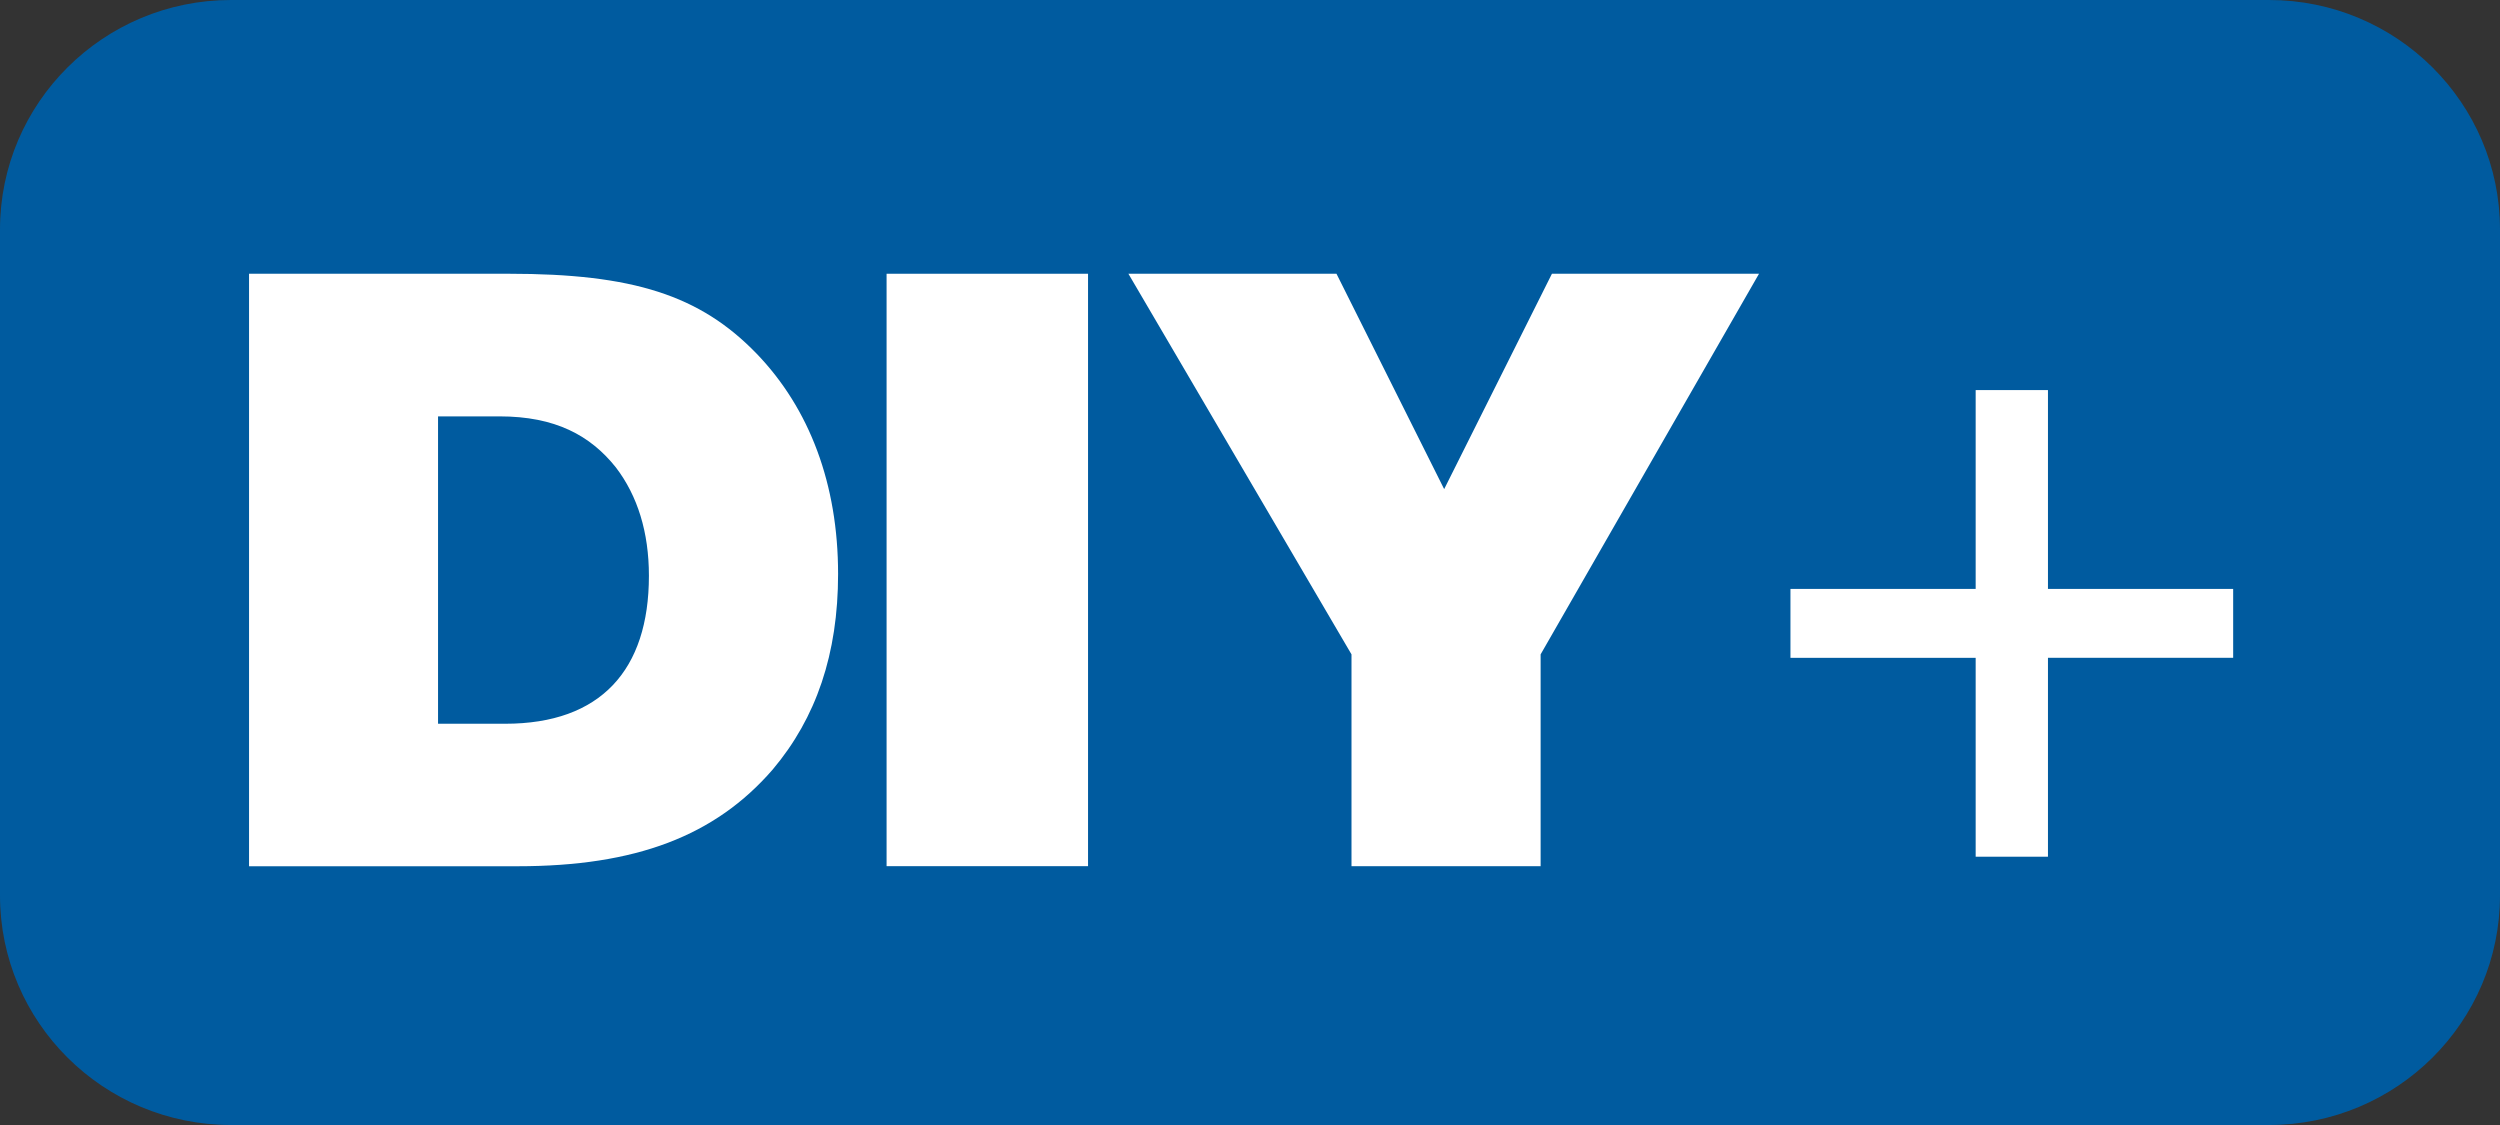
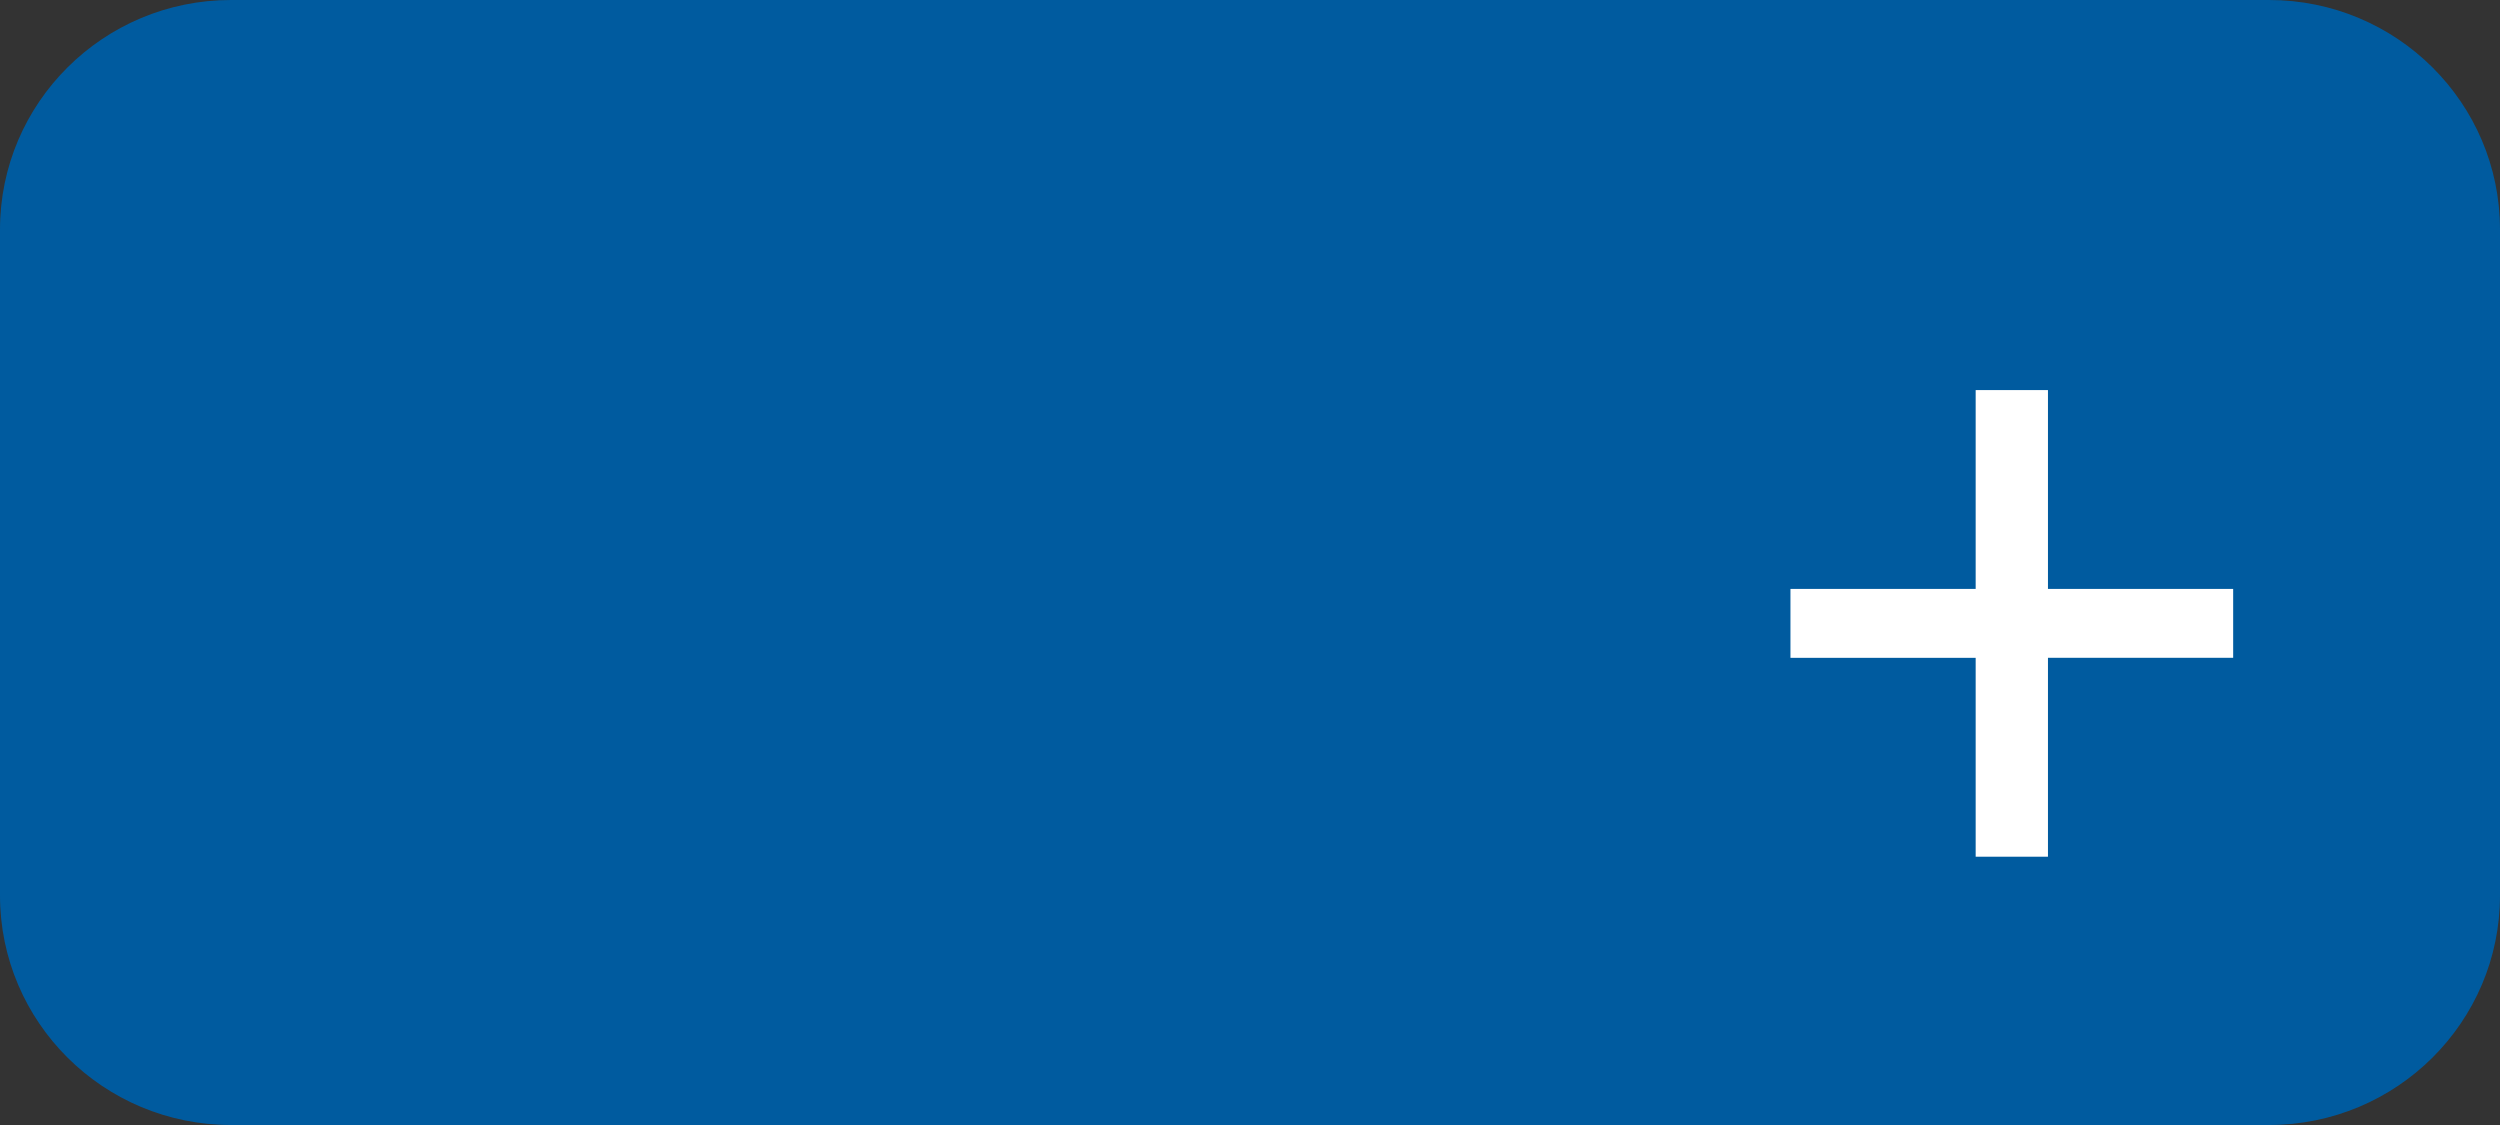
<svg xmlns="http://www.w3.org/2000/svg" width="60" height="27" viewBox="0 0 60 27">
  <rect x="0" y="0" width="60" height="27" fill="#333333" stroke="none" />
  <g fill="none" fill-rule="evenodd">
    <path d="M5.545 0h48.91C57.518 0 60 2.468 60 5.51v15.98c0 3.042-2.482 5.51-5.545 5.51H5.545C2.482 27 0 24.532 0 21.49V5.51C0 2.469 2.482 0 5.545 0z" fill="#005B9F" fill-rule="nonzero" />
    <g fill="#FFF">
-       <path d="M5.976 6.57h6.238c2.974 0 4.585.512 5.946 1.919 1.272 1.321 1.954 3.133 1.954 5.286 0 1.92-.525 3.455-1.568 4.692-1.383 1.598-3.289 2.323-6.124 2.323H5.977V6.57h-.001zm6.148 10.8c2.294 0 3.45-1.29 3.45-3.551 0-1.045-.272-1.92-.794-2.602-.612-.767-1.453-1.224-2.791-1.224h-1.476v7.376h1.611zM36.975 20.789h-4.539v-5.084l-5.355-9.136h4.994l2.585 5.17 2.587-5.17h4.97l-5.242 9.136v5.084z" fill-rule="nonzero" />
-       <path d="M21.278 6.57h4.835v14.218h-4.835z" />
-     </g>
+       </g>
    <path fill="#FFF" fill-rule="nonzero" d="M49.151 20.56v-4.773h4.445v-1.653h-4.445V9.362h-1.735v4.772h-4.445v1.654h4.445v4.773h1.735z" />
  </g>
</svg>